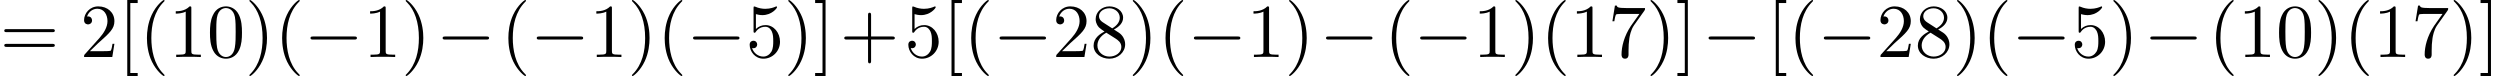
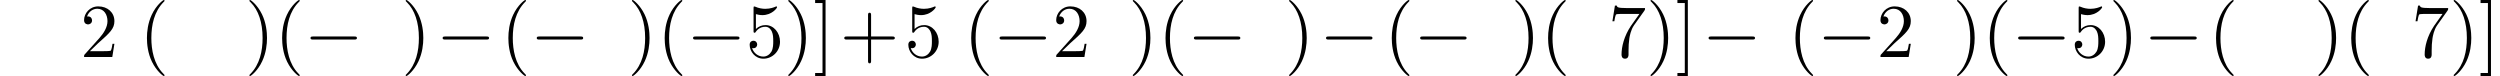
<svg xmlns="http://www.w3.org/2000/svg" xmlns:xlink="http://www.w3.org/1999/xlink" version="1.1" width="358.655pt" height="10.909pt" viewBox="53.798 85.069 358.655 10.909">
  <defs>
    <path id="g0-0" d="M7.189-2.509C7.375-2.509 7.571-2.509 7.571-2.727S7.375-2.945 7.189-2.945H1.287C1.102-2.945 .905-2.945 .905-2.727S1.102-2.509 1.287-2.509H7.189Z" />
    <path id="g1-40" d="M3.611 2.618C3.611 2.585 3.611 2.564 3.425 2.378C2.062 1.004 1.713-1.058 1.713-2.727C1.713-4.625 2.127-6.524 3.469-7.887C3.611-8.018 3.611-8.04 3.611-8.073C3.611-8.149 3.567-8.182 3.502-8.182C3.393-8.182 2.411-7.44 1.767-6.055C1.211-4.855 1.08-3.644 1.08-2.727C1.08-1.876 1.2-.556 1.8 .676C2.455 2.018 3.393 2.727 3.502 2.727C3.567 2.727 3.611 2.695 3.611 2.618Z" />
    <path id="g1-41" d="M3.153-2.727C3.153-3.578 3.033-4.898 2.433-6.131C1.778-7.473 .84-8.182 .731-8.182C.665-8.182 .622-8.138 .622-8.073C.622-8.04 .622-8.018 .829-7.822C1.898-6.742 2.52-5.007 2.52-2.727C2.52-.862 2.116 1.058 .764 2.433C.622 2.564 .622 2.585 .622 2.618C.622 2.684 .665 2.727 .731 2.727C.84 2.727 1.822 1.985 2.465 .6C3.022-.6 3.153-1.811 3.153-2.727Z" />
    <path id="g1-43" d="M4.462-2.509H7.505C7.658-2.509 7.865-2.509 7.865-2.727S7.658-2.945 7.505-2.945H4.462V-6C4.462-6.153 4.462-6.36 4.244-6.36S4.025-6.153 4.025-6V-2.945H.971C.818-2.945 .611-2.945 .611-2.727S.818-2.509 .971-2.509H4.025V.545C4.025 .698 4.025 .905 4.244 .905S4.462 .698 4.462 .545V-2.509Z" />
-     <path id="g1-48" d="M5.018-3.491C5.018-4.364 4.964-5.236 4.582-6.044C4.08-7.091 3.185-7.265 2.727-7.265C2.073-7.265 1.276-6.982 .829-5.967C.48-5.215 .425-4.364 .425-3.491C.425-2.673 .469-1.691 .916-.862C1.385 .022 2.182 .24 2.716 .24C3.305 .24 4.135 .011 4.615-1.025C4.964-1.778 5.018-2.629 5.018-3.491ZM2.716 0C2.291 0 1.647-.273 1.451-1.32C1.331-1.975 1.331-2.978 1.331-3.622C1.331-4.32 1.331-5.04 1.418-5.629C1.625-6.927 2.444-7.025 2.716-7.025C3.076-7.025 3.796-6.829 4.004-5.749C4.113-5.138 4.113-4.309 4.113-3.622C4.113-2.804 4.113-2.062 3.993-1.364C3.829-.327 3.207 0 2.716 0Z" />
-     <path id="g1-49" d="M3.207-6.982C3.207-7.244 3.207-7.265 2.956-7.265C2.28-6.567 1.32-6.567 .971-6.567V-6.229C1.189-6.229 1.833-6.229 2.4-6.513V-.862C2.4-.469 2.367-.338 1.385-.338H1.036V0C1.418-.033 2.367-.033 2.804-.033S4.189-.033 4.571 0V-.338H4.222C3.24-.338 3.207-.458 3.207-.862V-6.982Z" />
    <path id="g1-50" d="M1.385-.84L2.542-1.964C4.244-3.469 4.898-4.058 4.898-5.149C4.898-6.393 3.916-7.265 2.585-7.265C1.353-7.265 .545-6.262 .545-5.291C.545-4.68 1.091-4.68 1.124-4.68C1.309-4.68 1.691-4.811 1.691-5.258C1.691-5.542 1.495-5.825 1.113-5.825C1.025-5.825 1.004-5.825 .971-5.815C1.222-6.524 1.811-6.927 2.444-6.927C3.436-6.927 3.905-6.044 3.905-5.149C3.905-4.276 3.36-3.415 2.76-2.738L.665-.404C.545-.284 .545-.262 .545 0H4.593L4.898-1.898H4.625C4.571-1.571 4.495-1.091 4.385-.927C4.309-.84 3.589-.84 3.349-.84H1.385Z" />
    <path id="g1-53" d="M4.898-2.193C4.898-3.491 4.004-4.582 2.825-4.582C2.302-4.582 1.833-4.407 1.44-4.025V-6.153C1.658-6.087 2.018-6.011 2.367-6.011C3.709-6.011 4.473-7.004 4.473-7.145C4.473-7.211 4.44-7.265 4.364-7.265C4.353-7.265 4.331-7.265 4.276-7.233C4.058-7.135 3.524-6.916 2.793-6.916C2.356-6.916 1.855-6.993 1.342-7.222C1.255-7.255 1.233-7.255 1.211-7.255C1.102-7.255 1.102-7.167 1.102-6.993V-3.764C1.102-3.567 1.102-3.48 1.255-3.48C1.331-3.48 1.353-3.513 1.396-3.578C1.516-3.753 1.92-4.342 2.804-4.342C3.371-4.342 3.644-3.84 3.731-3.644C3.905-3.24 3.927-2.815 3.927-2.269C3.927-1.887 3.927-1.233 3.665-.775C3.404-.349 3-.065 2.498-.065C1.702-.065 1.08-.644 .895-1.287C.927-1.276 .96-1.265 1.08-1.265C1.44-1.265 1.625-1.538 1.625-1.8S1.44-2.335 1.08-2.335C.927-2.335 .545-2.258 .545-1.756C.545-.818 1.298 .24 2.52 .24C3.785 .24 4.898-.807 4.898-2.193Z" />
    <path id="g1-55" d="M5.193-6.644C5.291-6.775 5.291-6.796 5.291-7.025H2.64C1.309-7.025 1.287-7.167 1.244-7.375H.971L.611-5.127H.884C.916-5.302 1.015-5.989 1.156-6.12C1.233-6.185 2.084-6.185 2.225-6.185H4.484C4.364-6.011 3.502-4.822 3.262-4.462C2.28-2.989 1.92-1.473 1.92-.36C1.92-.251 1.92 .24 2.422 .24S2.924-.251 2.924-.36V-.916C2.924-1.516 2.956-2.116 3.044-2.705C3.087-2.956 3.24-3.895 3.72-4.571L5.193-6.644Z" />
-     <path id="g1-56" d="M1.778-4.985C1.276-5.313 1.233-5.684 1.233-5.869C1.233-6.535 1.942-6.993 2.716-6.993C3.513-6.993 4.211-6.425 4.211-5.64C4.211-5.018 3.785-4.495 3.131-4.113L1.778-4.985ZM3.371-3.949C4.156-4.353 4.691-4.92 4.691-5.64C4.691-6.644 3.72-7.265 2.727-7.265C1.636-7.265 .753-6.458 .753-5.444C.753-5.247 .775-4.756 1.233-4.244C1.353-4.113 1.756-3.84 2.029-3.655C1.396-3.338 .458-2.727 .458-1.647C.458-.491 1.571 .24 2.716 .24C3.949 .24 4.985-.665 4.985-1.833C4.985-2.225 4.865-2.716 4.451-3.175C4.244-3.404 4.069-3.513 3.371-3.949ZM2.28-3.491L3.622-2.64C3.927-2.433 4.44-2.105 4.44-1.44C4.44-.633 3.622-.065 2.727-.065C1.789-.065 1.004-.742 1.004-1.647C1.004-2.28 1.353-2.978 2.28-3.491Z" />
-     <path id="g1-61" d="M7.495-3.567C7.658-3.567 7.865-3.567 7.865-3.785S7.658-4.004 7.505-4.004H.971C.818-4.004 .611-4.004 .611-3.785S.818-3.567 .982-3.567H7.495ZM7.505-1.451C7.658-1.451 7.865-1.451 7.865-1.669S7.658-1.887 7.495-1.887H.982C.818-1.887 .611-1.887 .611-1.669S.818-1.451 .971-1.451H7.505Z" />
-     <path id="g1-91" d="M2.782 2.727V2.291H1.724V-7.745H2.782V-8.182H1.287V2.727H2.782Z" />
    <path id="g1-93" d="M1.735-8.182H.24V-7.745H1.298V2.291H.24V2.727H1.735V-8.182Z" />
  </defs>
  <g id="page1">
    <use x="53.798" y="93.25" xlink:href="#g1-61" />
    <use x="65.313" y="93.25" xlink:href="#g1-50" />
    <use x="70.768" y="93.25" xlink:href="#g1-91" />
    <use x="73.798" y="93.25" xlink:href="#g1-40" />
    <use x="78.041" y="93.25" xlink:href="#g1-49" />
    <use x="83.495" y="93.25" xlink:href="#g1-48" />
    <use x="88.95" y="93.25" xlink:href="#g1-41" />
    <use x="93.192" y="93.25" xlink:href="#g1-40" />
    <use x="97.435" y="93.25" xlink:href="#g0-0" />
    <use x="105.92" y="93.25" xlink:href="#g1-49" />
    <use x="111.374" y="93.25" xlink:href="#g1-41" />
    <use x="116.391" y="93.25" xlink:href="#g0-0" />
    <use x="125.65" y="93.25" xlink:href="#g1-40" />
    <use x="129.893" y="93.25" xlink:href="#g0-0" />
    <use x="138.378" y="93.25" xlink:href="#g1-49" />
    <use x="143.832" y="93.25" xlink:href="#g1-41" />
    <use x="148.075" y="93.25" xlink:href="#g1-40" />
    <use x="152.317" y="93.25" xlink:href="#g0-0" />
    <use x="160.802" y="93.25" xlink:href="#g1-53" />
    <use x="166.257" y="93.25" xlink:href="#g1-41" />
    <use x="170.499" y="93.25" xlink:href="#g1-93" />
    <use x="174.304" y="93.25" xlink:href="#g1-43" />
    <use x="183.563" y="93.25" xlink:href="#g1-53" />
    <use x="189.018" y="93.25" xlink:href="#g1-91" />
    <use x="192.048" y="93.25" xlink:href="#g1-40" />
    <use x="196.291" y="93.25" xlink:href="#g0-0" />
    <use x="204.776" y="93.25" xlink:href="#g1-50" />
    <use x="210.23" y="93.25" xlink:href="#g1-56" />
    <use x="215.685" y="93.25" xlink:href="#g1-41" />
    <use x="219.927" y="93.25" xlink:href="#g1-40" />
    <use x="224.17" y="93.25" xlink:href="#g0-0" />
    <use x="232.654" y="93.25" xlink:href="#g1-49" />
    <use x="238.109" y="93.25" xlink:href="#g1-41" />
    <use x="243.126" y="93.25" xlink:href="#g0-0" />
    <use x="252.385" y="93.25" xlink:href="#g1-40" />
    <use x="256.628" y="93.25" xlink:href="#g0-0" />
    <use x="265.113" y="93.25" xlink:href="#g1-49" />
    <use x="270.567" y="93.25" xlink:href="#g1-41" />
    <use x="274.81" y="93.25" xlink:href="#g1-40" />
    <use x="279.052" y="93.25" xlink:href="#g1-49" />
    <use x="284.507" y="93.25" xlink:href="#g1-55" />
    <use x="289.961" y="93.25" xlink:href="#g1-41" />
    <use x="294.204" y="93.25" xlink:href="#g1-93" />
    <use x="298.008" y="93.25" xlink:href="#g0-0" />
    <use x="307.268" y="93.25" xlink:href="#g1-91" />
    <use x="310.298" y="93.25" xlink:href="#g1-40" />
    <use x="314.541" y="93.25" xlink:href="#g0-0" />
    <use x="323.026" y="93.25" xlink:href="#g1-50" />
    <use x="328.48" y="93.25" xlink:href="#g1-56" />
    <use x="333.935" y="93.25" xlink:href="#g1-41" />
    <use x="338.177" y="93.25" xlink:href="#g1-40" />
    <use x="342.42" y="93.25" xlink:href="#g0-0" />
    <use x="350.904" y="93.25" xlink:href="#g1-53" />
    <use x="356.359" y="93.25" xlink:href="#g1-41" />
    <use x="361.376" y="93.25" xlink:href="#g0-0" />
    <use x="370.635" y="93.25" xlink:href="#g1-40" />
    <use x="374.878" y="93.25" xlink:href="#g1-49" />
    <use x="380.332" y="93.25" xlink:href="#g1-48" />
    <use x="385.787" y="93.25" xlink:href="#g1-41" />
    <use x="390.029" y="93.25" xlink:href="#g1-40" />
    <use x="394.272" y="93.25" xlink:href="#g1-49" />
    <use x="399.726" y="93.25" xlink:href="#g1-55" />
    <use x="405.181" y="93.25" xlink:href="#g1-41" />
    <use x="409.423" y="93.25" xlink:href="#g1-93" />
  </g>
</svg>